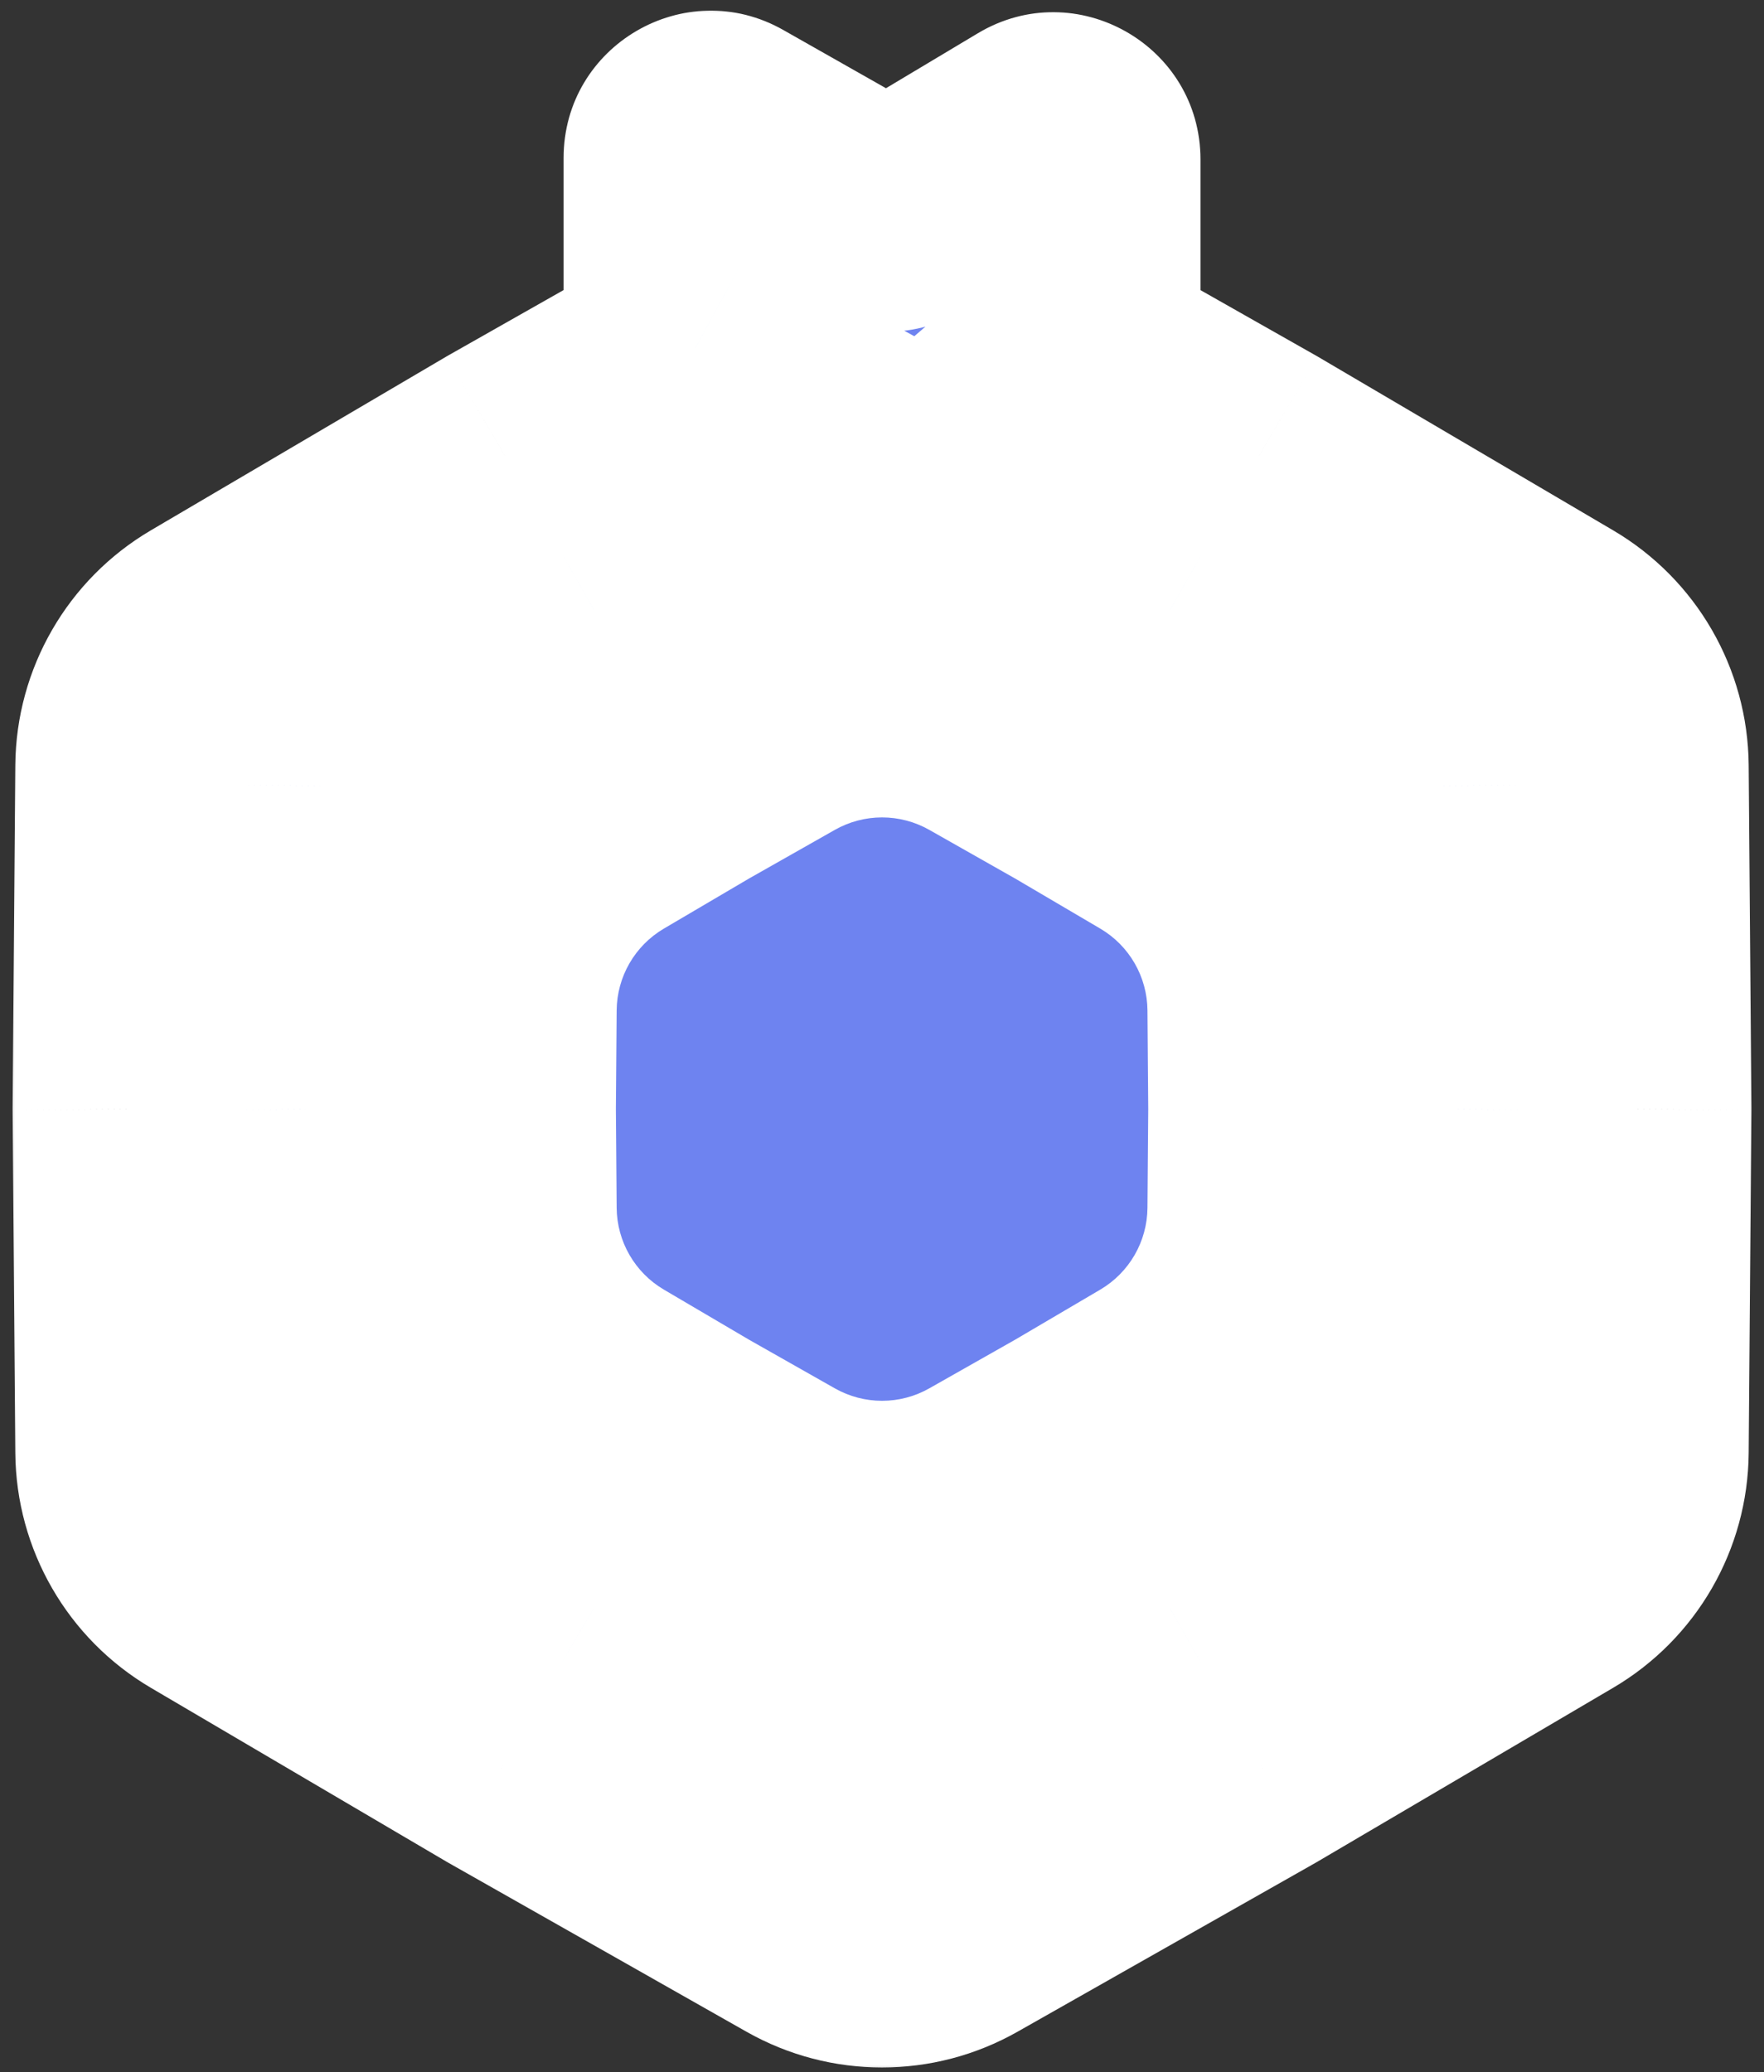
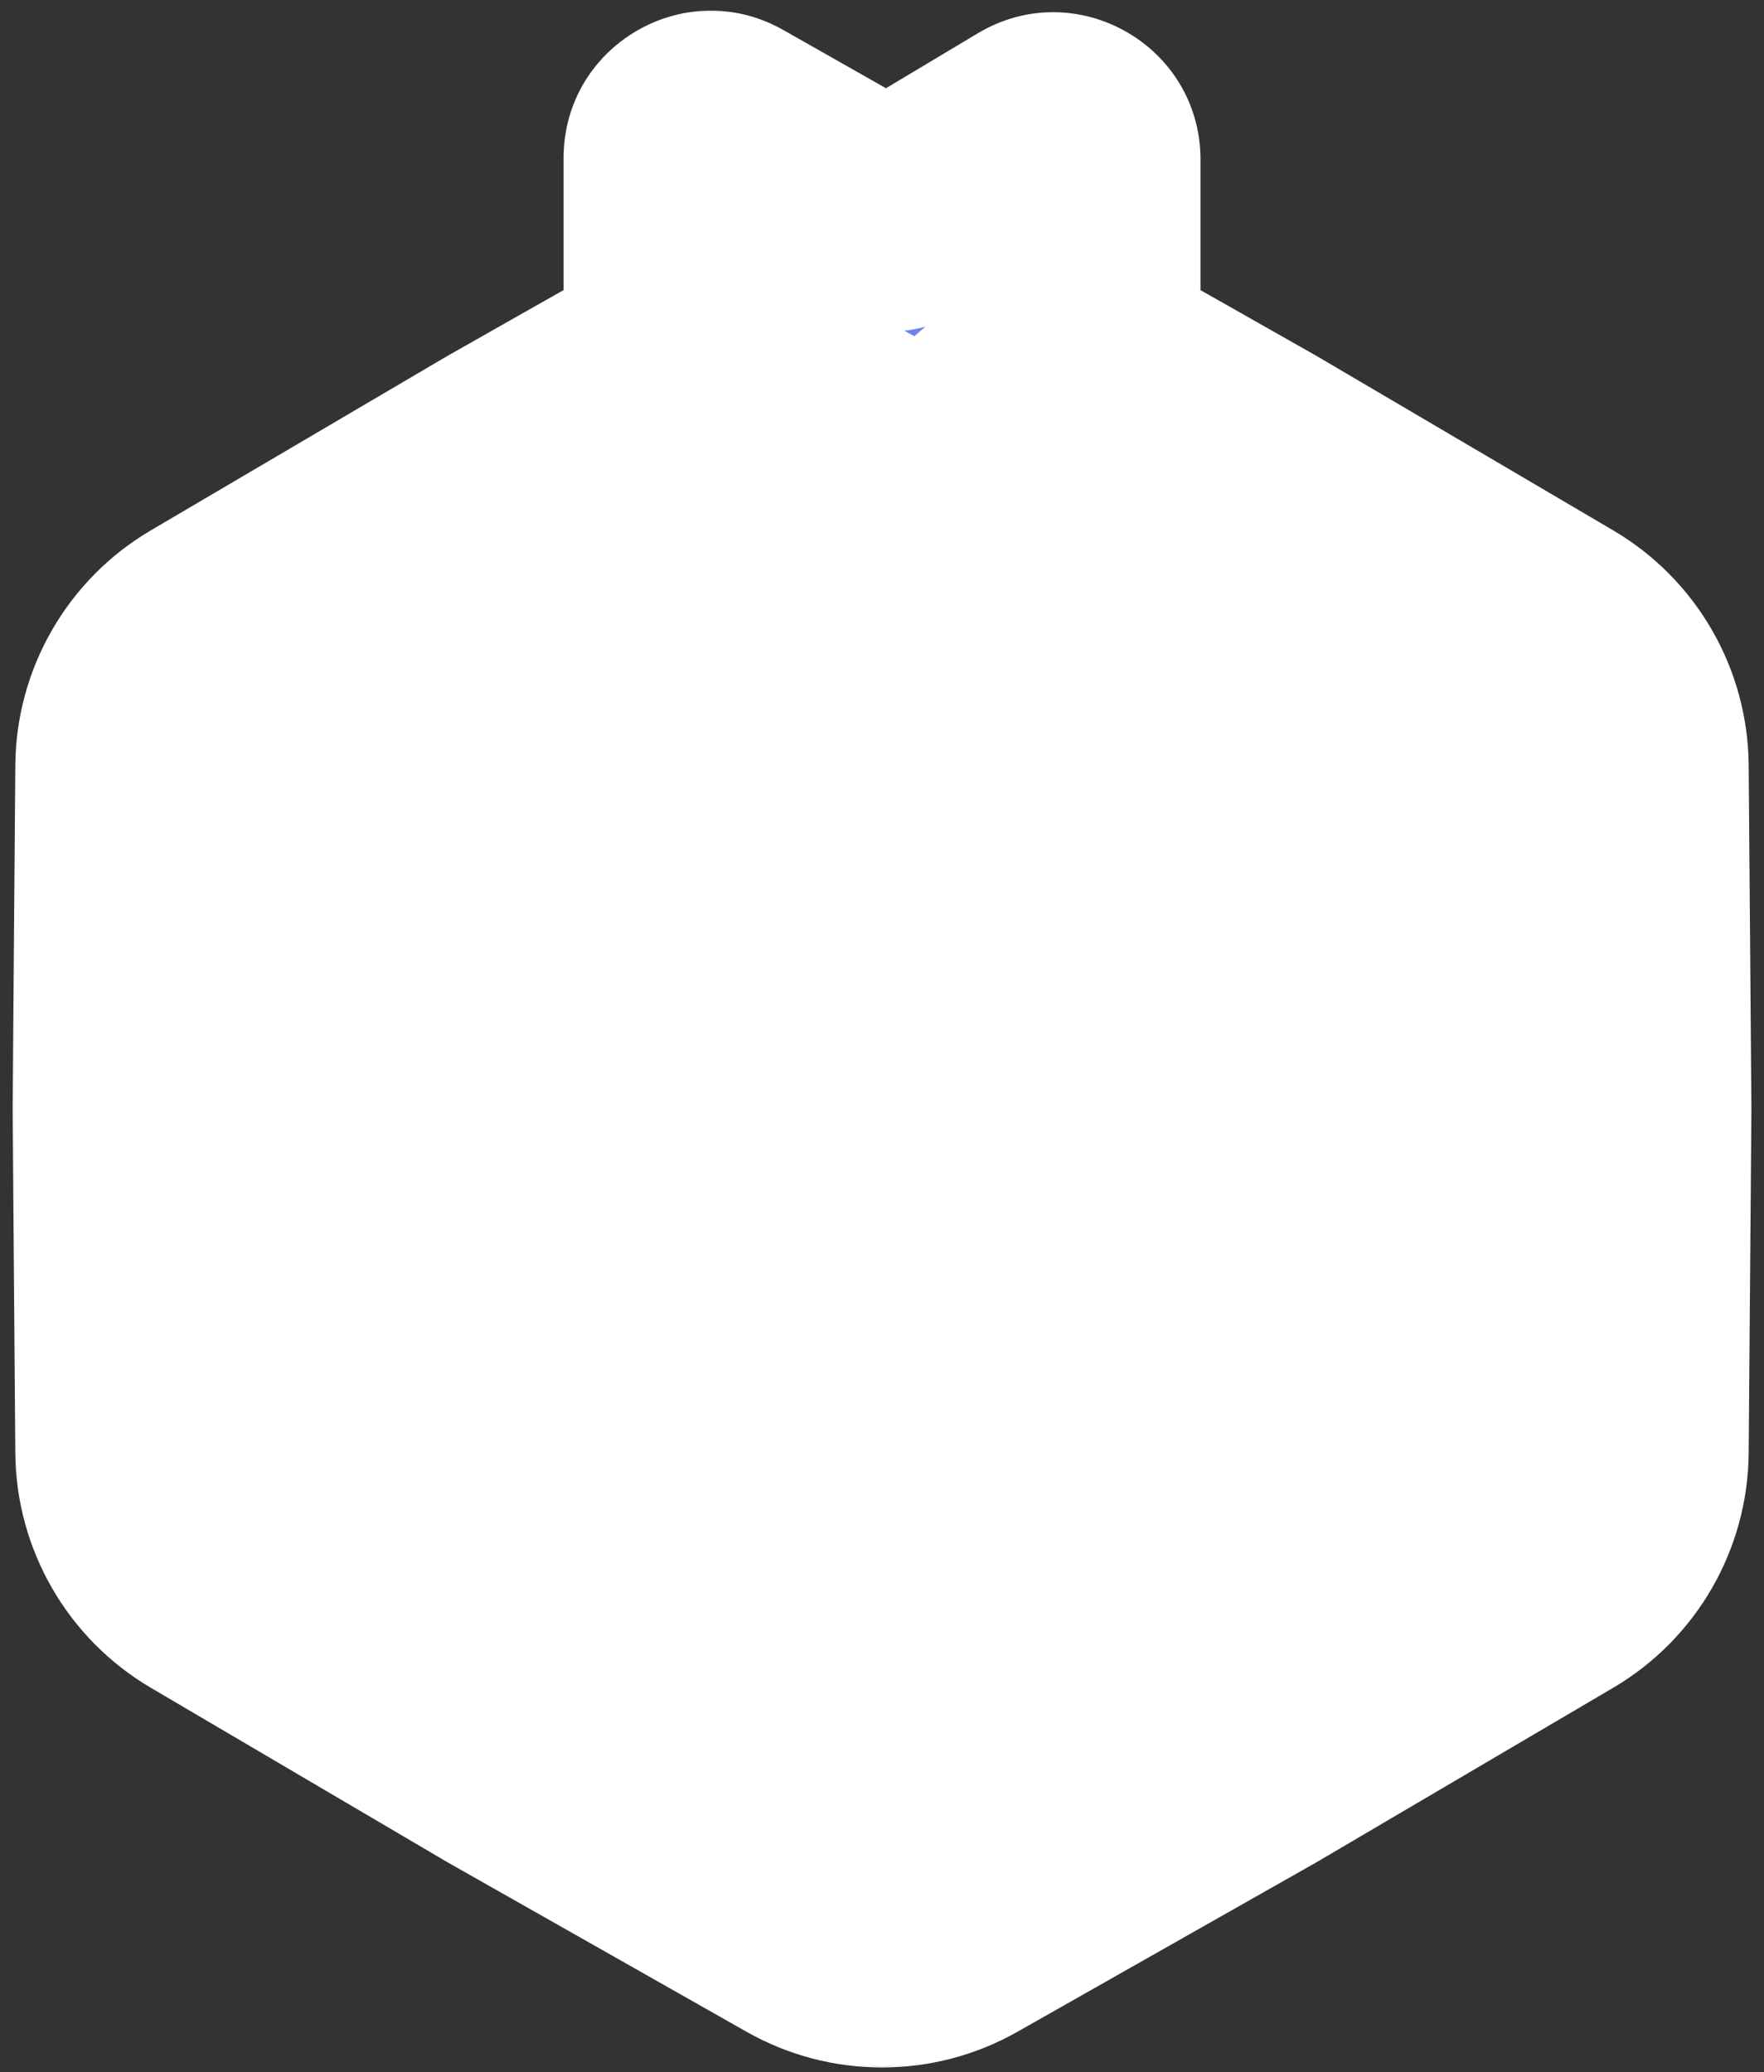
<svg xmlns="http://www.w3.org/2000/svg" width="86" height="101" viewBox="0 0 86 101" fill="none">
  <rect x="0" y="0" width="86" height="101" fill="#333333" stroke="none" />
  <mask id="path-1-outside-1_3401_355" maskUnits="userSpaceOnUse" x="0.23" y="0.143" width="86" height="101" fill="black">
    <rect fill="white" x="0.23" y="0.143" width="86" height="101" />
-     <path fill-rule="evenodd" clip-rule="evenodd" d="M50.554 6.442C51.592 5.822 52.911 6.569 52.911 7.779V15.924C52.911 16.384 52.708 16.814 52.367 17.106L61.385 22.217L75.798 30.692C78.158 32.08 79.615 34.604 79.637 37.341L79.77 54.061L79.637 70.781C79.615 73.518 78.158 76.043 75.798 77.43L61.385 85.905L46.839 94.15C44.458 95.499 41.542 95.499 39.161 94.15L24.615 85.905L10.202 77.43C7.842 76.043 6.385 73.518 6.363 70.781L6.23 54.061L6.363 37.341C6.385 34.604 7.842 32.08 10.202 30.692L24.615 22.217L33.904 16.952L33.903 16.951C33.404 16.678 33.093 16.154 33.093 15.585V7.702C33.093 6.509 34.38 5.759 35.418 6.347L42.48 10.352C42.968 10.629 43.566 10.622 44.047 10.334L50.554 6.442ZM29.286 30.308L43 22.535L56.714 30.308L70.302 38.298L70.427 54.061L70.302 69.824L56.714 77.814L43 85.587L29.287 77.814L15.698 69.824L15.572 54.061L15.698 38.298L29.286 30.308Z" />
  </mask>
  <path fill-rule="evenodd" clip-rule="evenodd" d="M50.554 6.442C51.592 5.822 52.911 6.569 52.911 7.779V15.924C52.911 16.384 52.708 16.814 52.367 17.106L61.385 22.217L75.798 30.692C78.158 32.08 79.615 34.604 79.637 37.341L79.77 54.061L79.637 70.781C79.615 73.518 78.158 76.043 75.798 77.43L61.385 85.905L46.839 94.15C44.458 95.499 41.542 95.499 39.161 94.15L24.615 85.905L10.202 77.43C7.842 76.043 6.385 73.518 6.363 70.781L6.23 54.061L6.363 37.341C6.385 34.604 7.842 32.08 10.202 30.692L24.615 22.217L33.904 16.952L33.903 16.951C33.404 16.678 33.093 16.154 33.093 15.585V7.702C33.093 6.509 34.38 5.759 35.418 6.347L42.48 10.352C42.968 10.629 43.566 10.622 44.047 10.334L50.554 6.442ZM29.286 30.308L43 22.535L56.714 30.308L70.302 38.298L70.427 54.061L70.302 69.824L56.714 77.814L43 85.587L29.287 77.814L15.698 69.824L15.572 54.061L15.698 38.298L29.286 30.308Z" fill="#6E83F0" />
  <path d="M50.554 6.442L47.672 1.622L47.672 1.622L50.554 6.442ZM52.367 17.106L48.712 12.842L42.639 18.048L49.598 21.992L52.367 17.106ZM61.385 22.217L64.232 17.376L64.193 17.353L64.154 17.331L61.385 22.217ZM75.798 30.692L72.951 35.534L75.798 30.692ZM79.637 37.341L74.021 37.386V37.386L79.637 37.341ZM79.77 54.061L85.386 54.106L85.386 54.061L85.386 54.017L79.77 54.061ZM79.637 70.781L74.021 70.736V70.736L79.637 70.781ZM75.798 77.43L72.951 72.589L72.951 72.589L75.798 77.43ZM61.385 85.905L64.154 90.791L64.193 90.769L64.232 90.746L61.385 85.905ZM46.839 94.15L44.069 89.264L46.839 94.15ZM39.161 94.15L41.931 89.264H41.931L39.161 94.15ZM24.615 85.905L21.768 90.746L21.807 90.769L21.846 90.791L24.615 85.905ZM10.202 77.43L7.355 82.271H7.355L10.202 77.43ZM6.363 70.781L11.979 70.736L6.363 70.781ZM6.23 54.061L0.614 54.017L0.614 54.061L0.614 54.106L6.23 54.061ZM6.363 37.341L11.979 37.386L6.363 37.341ZM10.202 30.692L13.049 35.534L10.202 30.692ZM24.615 22.217L21.846 17.331L21.807 17.353L21.768 17.376L24.615 22.217ZM33.904 16.952L36.674 21.838L45.446 16.866L36.6 12.025L33.904 16.952ZM33.903 16.951L36.599 12.024L36.598 12.024L33.903 16.951ZM35.418 6.347L38.188 1.462L38.188 1.462L35.418 6.347ZM42.48 10.352L39.71 15.238L39.71 15.238L42.48 10.352ZM44.047 10.334L41.165 5.514L41.165 5.514L44.047 10.334ZM43 22.535L45.769 17.649L43 16.08L40.231 17.649L43 22.535ZM29.286 30.308L26.517 25.422L26.478 25.444L26.44 25.467L29.286 30.308ZM56.714 30.308L59.56 25.467L59.522 25.444L59.483 25.422L56.714 30.308ZM70.302 38.298L75.918 38.254L75.893 35.07L73.149 33.457L70.302 38.298ZM70.427 54.061L76.043 54.106L76.044 54.061L76.043 54.017L70.427 54.061ZM70.302 69.824L73.149 74.665L75.893 73.052L75.918 69.869L70.302 69.824ZM56.714 77.814L59.483 82.7L59.522 82.678L59.56 82.655L56.714 77.814ZM43 85.587L40.231 90.473L43 92.043L45.769 90.473L43 85.587ZM29.287 77.814L26.44 82.655L26.478 82.678L26.517 82.7L29.287 77.814ZM15.698 69.824L10.082 69.869L10.107 73.052L12.851 74.665L15.698 69.824ZM15.572 54.061L9.957 54.017L9.956 54.061L9.957 54.106L15.572 54.061ZM15.698 38.298L12.851 33.457L10.107 35.07L10.082 38.254L15.698 38.298ZM58.527 7.779C58.527 2.207 52.453 -1.237 47.672 1.622L53.437 11.262C50.731 12.88 47.294 10.931 47.294 7.779H58.527ZM58.527 15.924V7.779H47.294V15.924H58.527ZM56.022 21.37C57.592 20.024 58.527 18.044 58.527 15.924H47.294C47.294 14.724 47.824 13.603 48.712 12.842L56.022 21.37ZM64.154 17.331L55.136 12.22L49.598 21.992L58.616 27.103L64.154 17.331ZM78.645 25.851L64.232 17.376L58.538 27.059L72.951 35.534L78.645 25.851ZM85.253 37.297C85.216 32.585 82.707 28.239 78.645 25.851L72.951 35.534C73.609 35.92 74.015 36.623 74.021 37.386L85.253 37.297ZM85.386 54.017L85.253 37.297L74.021 37.386L74.154 54.106L85.386 54.017ZM85.253 70.825L85.386 54.106L74.154 54.017L74.021 70.736L85.253 70.825ZM78.645 82.271C82.707 79.883 85.216 75.537 85.253 70.825L74.021 70.736C74.015 71.499 73.609 72.202 72.951 72.589L78.645 82.271ZM64.232 90.746L78.645 82.271L72.951 72.589L58.538 81.064L64.232 90.746ZM49.608 99.035L64.154 90.791L58.616 81.019L44.069 89.264L49.608 99.035ZM36.392 99.035C40.491 101.359 45.509 101.359 49.608 99.035L44.069 89.264C43.406 89.64 42.594 89.64 41.931 89.264L36.392 99.035ZM21.846 90.791L36.392 99.035L41.931 89.264L27.384 81.019L21.846 90.791ZM7.355 82.271L21.768 90.746L27.462 81.064L13.049 72.589L7.355 82.271ZM0.747 70.825C0.784 75.537 3.293 79.883 7.355 82.271L13.049 72.589C12.391 72.202 11.985 71.499 11.979 70.736L0.747 70.825ZM0.614 54.106L0.747 70.825L11.979 70.736L11.846 54.017L0.614 54.106ZM0.747 37.297L0.614 54.017L11.846 54.106L11.979 37.386L0.747 37.297ZM7.355 25.851C3.293 28.239 0.784 32.585 0.747 37.297L11.979 37.386C11.985 36.623 12.391 35.92 13.049 35.534L7.355 25.851ZM21.768 17.376L7.355 25.851L13.049 35.534L27.462 27.059L21.768 17.376ZM31.135 12.066L21.846 17.331L27.384 27.103L36.674 21.838L31.135 12.066ZM31.207 21.878L31.209 21.879L36.6 12.025L36.599 12.024L31.207 21.878ZM27.477 15.585C27.477 18.207 28.907 20.62 31.207 21.878L36.598 12.024C37.9 12.736 38.709 14.101 38.709 15.585H27.477ZM27.477 7.702V15.585H38.709V7.702H27.477ZM38.188 1.462C33.407 -1.25 27.477 2.205 27.477 7.702H38.709C38.709 10.813 35.354 12.767 32.648 11.233L38.188 1.462ZM45.251 5.467L38.188 1.462L32.648 11.233L39.71 15.238L45.251 5.467ZM41.165 5.514C42.419 4.764 43.98 4.746 45.251 5.467L39.71 15.238C41.956 16.512 44.714 16.48 46.93 15.154L41.165 5.514ZM47.672 1.622L41.165 5.514L46.93 15.154L53.437 11.262L47.672 1.622ZM40.231 17.649L26.517 25.422L32.056 35.194L45.769 27.421L40.231 17.649ZM59.483 25.422L45.769 17.649L40.231 27.421L53.944 35.194L59.483 25.422ZM73.149 33.457L59.56 25.467L53.867 35.15L67.456 43.139L73.149 33.457ZM76.043 54.017L75.918 38.254L64.686 38.343L64.811 54.106L76.043 54.017ZM75.918 69.869L76.043 54.106L64.811 54.017L64.686 69.779L75.918 69.869ZM59.56 82.655L73.149 74.665L67.456 64.983L53.867 72.973L59.56 82.655ZM45.769 90.473L59.483 82.7L53.944 72.928L40.231 80.701L45.769 90.473ZM26.517 82.7L40.231 90.473L45.769 80.701L32.056 72.928L26.517 82.7ZM12.851 74.665L26.44 82.655L32.133 72.973L18.544 64.983L12.851 74.665ZM9.957 54.106L10.082 69.869L21.314 69.779L21.189 54.017L9.957 54.106ZM10.082 38.254L9.957 54.017L21.189 54.106L21.314 38.343L10.082 38.254ZM26.44 25.467L12.851 33.457L18.544 43.139L32.133 35.15L26.44 25.467Z" fill="white" mask="url(#path-1-outside-1_3401_355)" />
  <path d="M40.68 23.07C42.109 22.26 43.858 22.26 45.287 23.07L57.032 29.727L68.671 36.57C70.086 37.403 70.961 38.917 70.974 40.56L71.081 54.06L70.974 67.561C70.961 69.203 70.086 70.718 68.671 71.55L57.032 78.394L45.287 85.051C43.858 85.861 42.109 85.861 40.68 85.051L28.935 78.394L17.297 71.55C15.881 70.718 15.007 69.203 14.993 67.561L14.886 54.06L14.993 40.56C15.007 38.917 15.881 37.403 17.297 36.57L28.935 29.727L40.68 23.07Z" fill="white" />
-   <path d="M40.7 40.452C42.129 39.642 43.878 39.642 45.306 40.452L49.492 42.824L53.639 45.263C55.055 46.095 55.929 47.61 55.942 49.252L55.98 54.063L55.942 58.874C55.929 60.516 55.055 62.031 53.639 62.863L49.492 65.302L45.306 67.674C43.878 68.484 42.129 68.484 40.7 67.674L36.515 65.302L32.368 62.863C30.952 62.031 30.077 60.516 30.064 58.874L30.026 54.063L30.064 49.252C30.077 47.61 30.952 46.095 32.368 45.263L36.515 42.824L40.7 40.452Z" fill="#6E83F0" />
</svg>